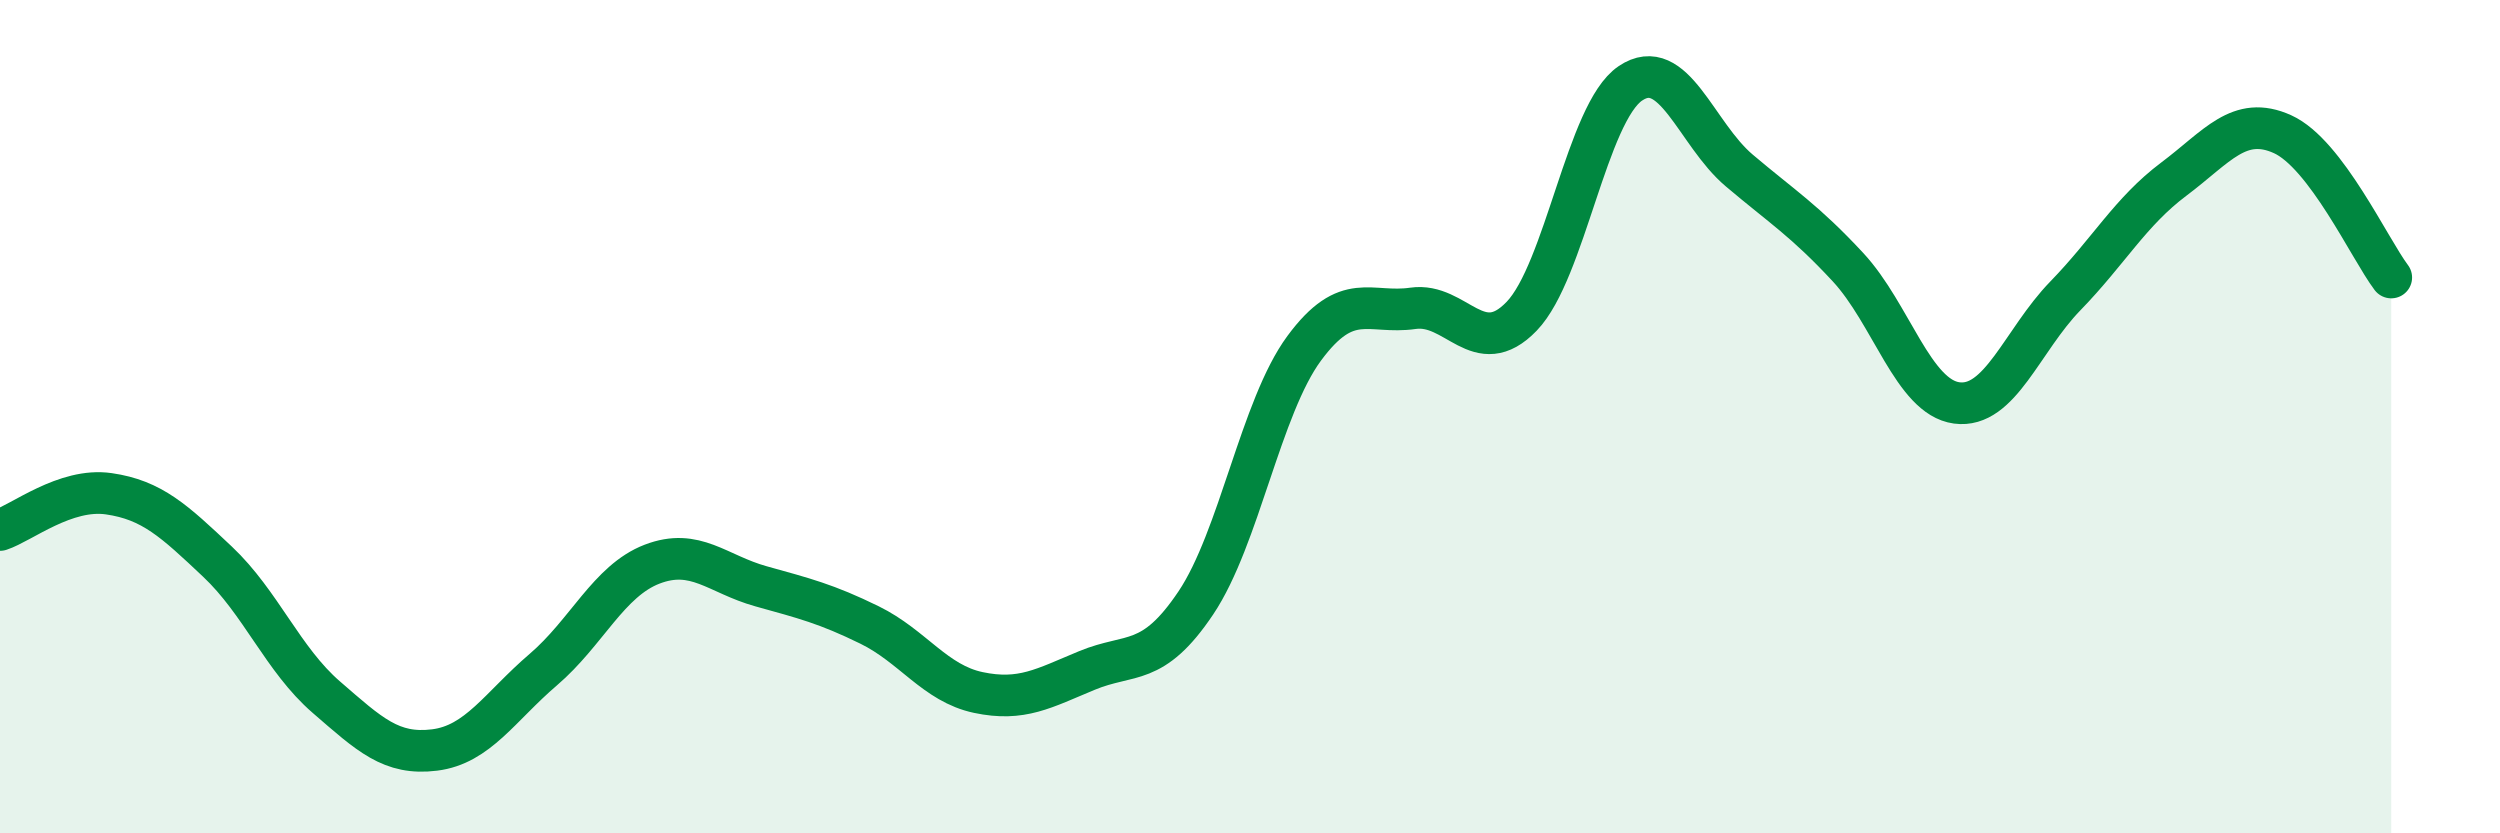
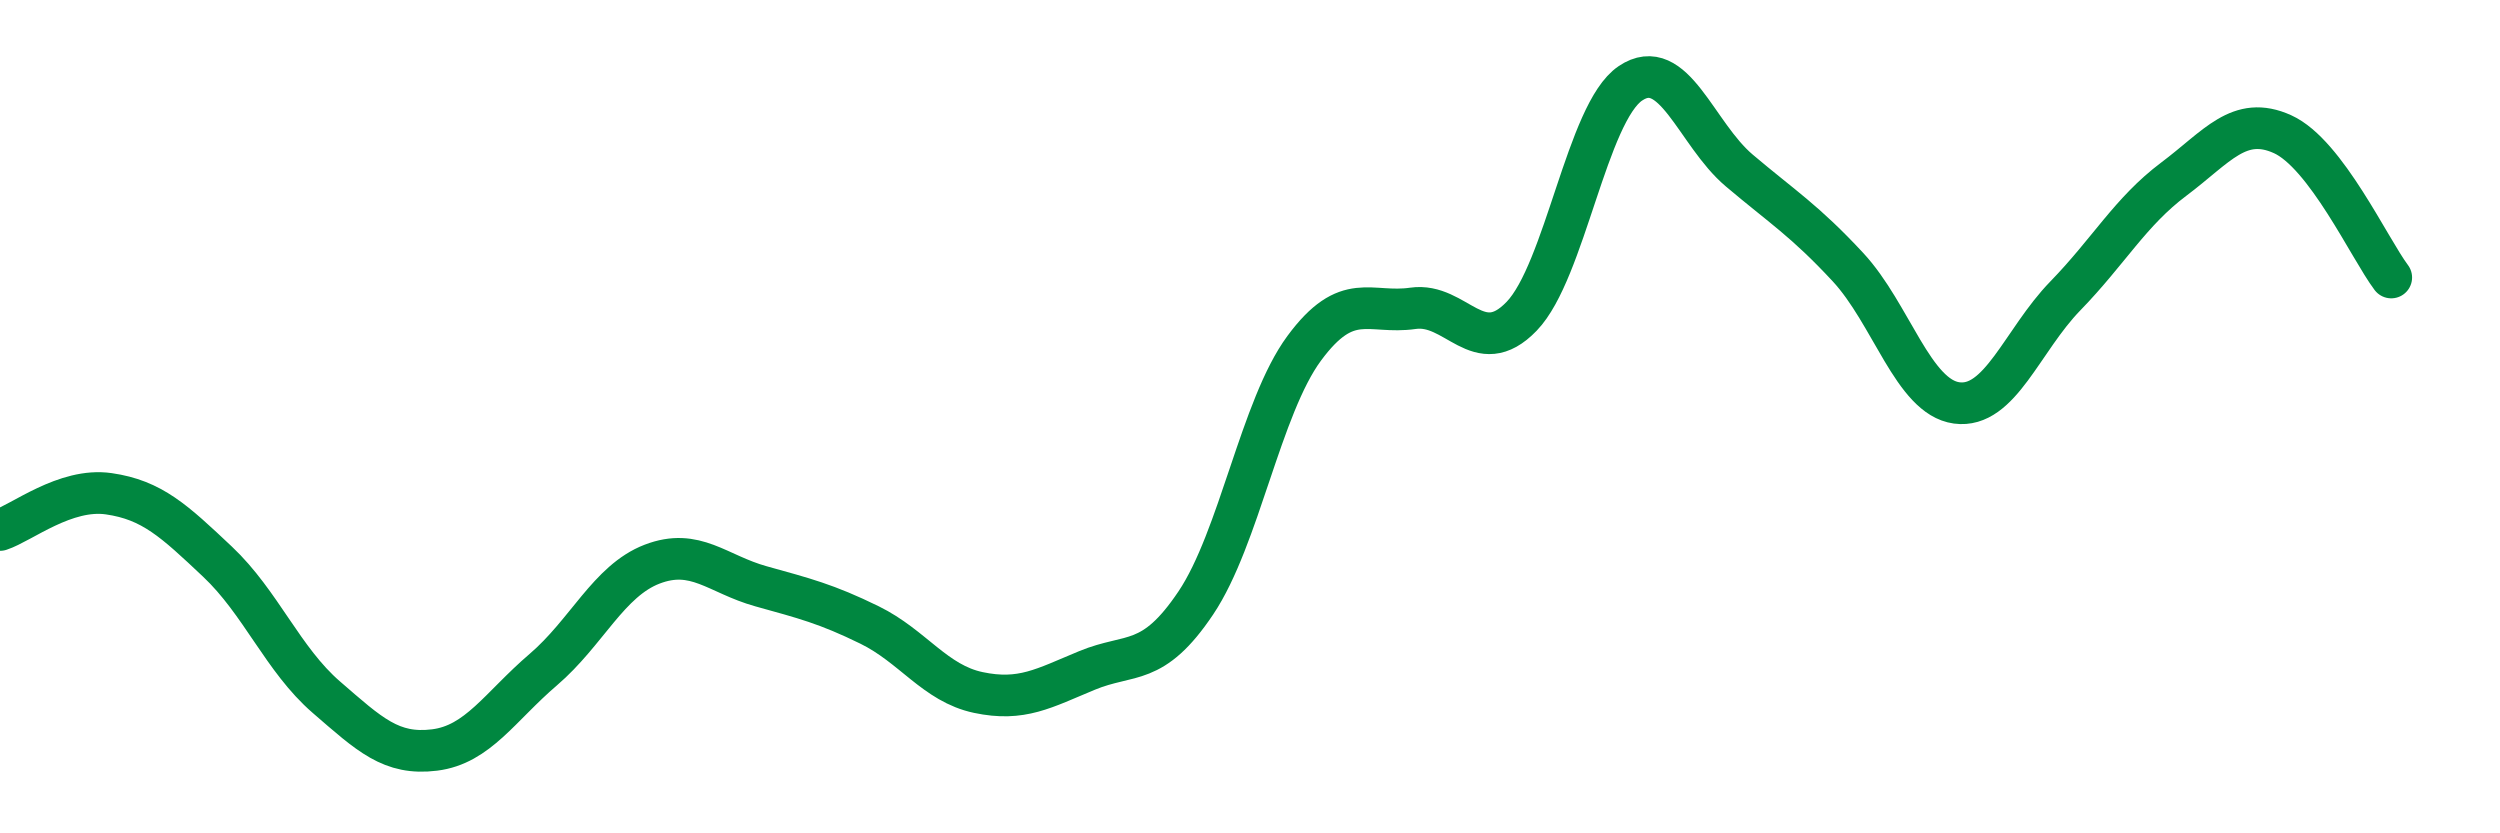
<svg xmlns="http://www.w3.org/2000/svg" width="60" height="20" viewBox="0 0 60 20">
-   <path d="M 0,12.72 C 0.52,12.55 1.57,11.7 2.61,11.85 C 3.65,12 4.18,12.5 5.22,13.48 C 6.26,14.46 6.79,15.83 7.83,16.73 C 8.87,17.63 9.39,18.13 10.43,18 C 11.47,17.87 12,16.96 13.04,16.07 C 14.08,15.18 14.61,13.94 15.65,13.54 C 16.69,13.14 17.22,13.78 18.26,14.07 C 19.3,14.36 19.83,14.49 20.87,15 C 21.91,15.51 22.44,16.4 23.48,16.62 C 24.52,16.84 25.05,16.52 26.09,16.09 C 27.13,15.66 27.66,16.02 28.7,14.47 C 29.74,12.92 30.26,9.77 31.3,8.36 C 32.34,6.95 32.87,7.55 33.91,7.4 C 34.95,7.25 35.48,8.67 36.52,7.59 C 37.56,6.51 38.09,2.7 39.13,2 C 40.17,1.3 40.7,3.21 41.74,4.09 C 42.78,4.97 43.31,5.29 44.35,6.41 C 45.39,7.53 45.92,9.53 46.96,9.67 C 48,9.81 48.53,8.17 49.57,7.1 C 50.61,6.03 51.13,5.08 52.17,4.3 C 53.21,3.52 53.74,2.75 54.78,3.22 C 55.82,3.69 56.87,5.97 57.39,6.66L57.39 20L0 20Z" fill="#008740" opacity="0.1" stroke-linecap="round" stroke-linejoin="round" />
  <path d="M 0,12.72 C 0.52,12.55 1.57,11.7 2.61,11.85 C 3.65,12 4.18,12.5 5.22,13.48 C 6.26,14.46 6.79,15.83 7.83,16.73 C 8.87,17.63 9.39,18.13 10.43,18 C 11.47,17.87 12,16.96 13.04,16.07 C 14.08,15.18 14.61,13.94 15.65,13.54 C 16.69,13.14 17.22,13.78 18.26,14.07 C 19.3,14.36 19.83,14.49 20.87,15 C 21.91,15.51 22.44,16.4 23.48,16.62 C 24.52,16.84 25.05,16.52 26.09,16.09 C 27.13,15.66 27.66,16.02 28.7,14.47 C 29.74,12.92 30.26,9.77 31.3,8.36 C 32.34,6.95 32.87,7.55 33.91,7.4 C 34.95,7.25 35.48,8.67 36.52,7.59 C 37.56,6.51 38.09,2.7 39.13,2 C 40.17,1.3 40.7,3.21 41.74,4.09 C 42.78,4.97 43.31,5.29 44.35,6.41 C 45.39,7.53 45.92,9.53 46.96,9.67 C 48,9.81 48.53,8.17 49.57,7.1 C 50.61,6.03 51.13,5.08 52.17,4.3 C 53.21,3.52 53.74,2.75 54.78,3.22 C 55.82,3.69 56.87,5.97 57.39,6.66" stroke="#008740" stroke-width="1" fill="none" stroke-linecap="round" stroke-linejoin="round" />
</svg>